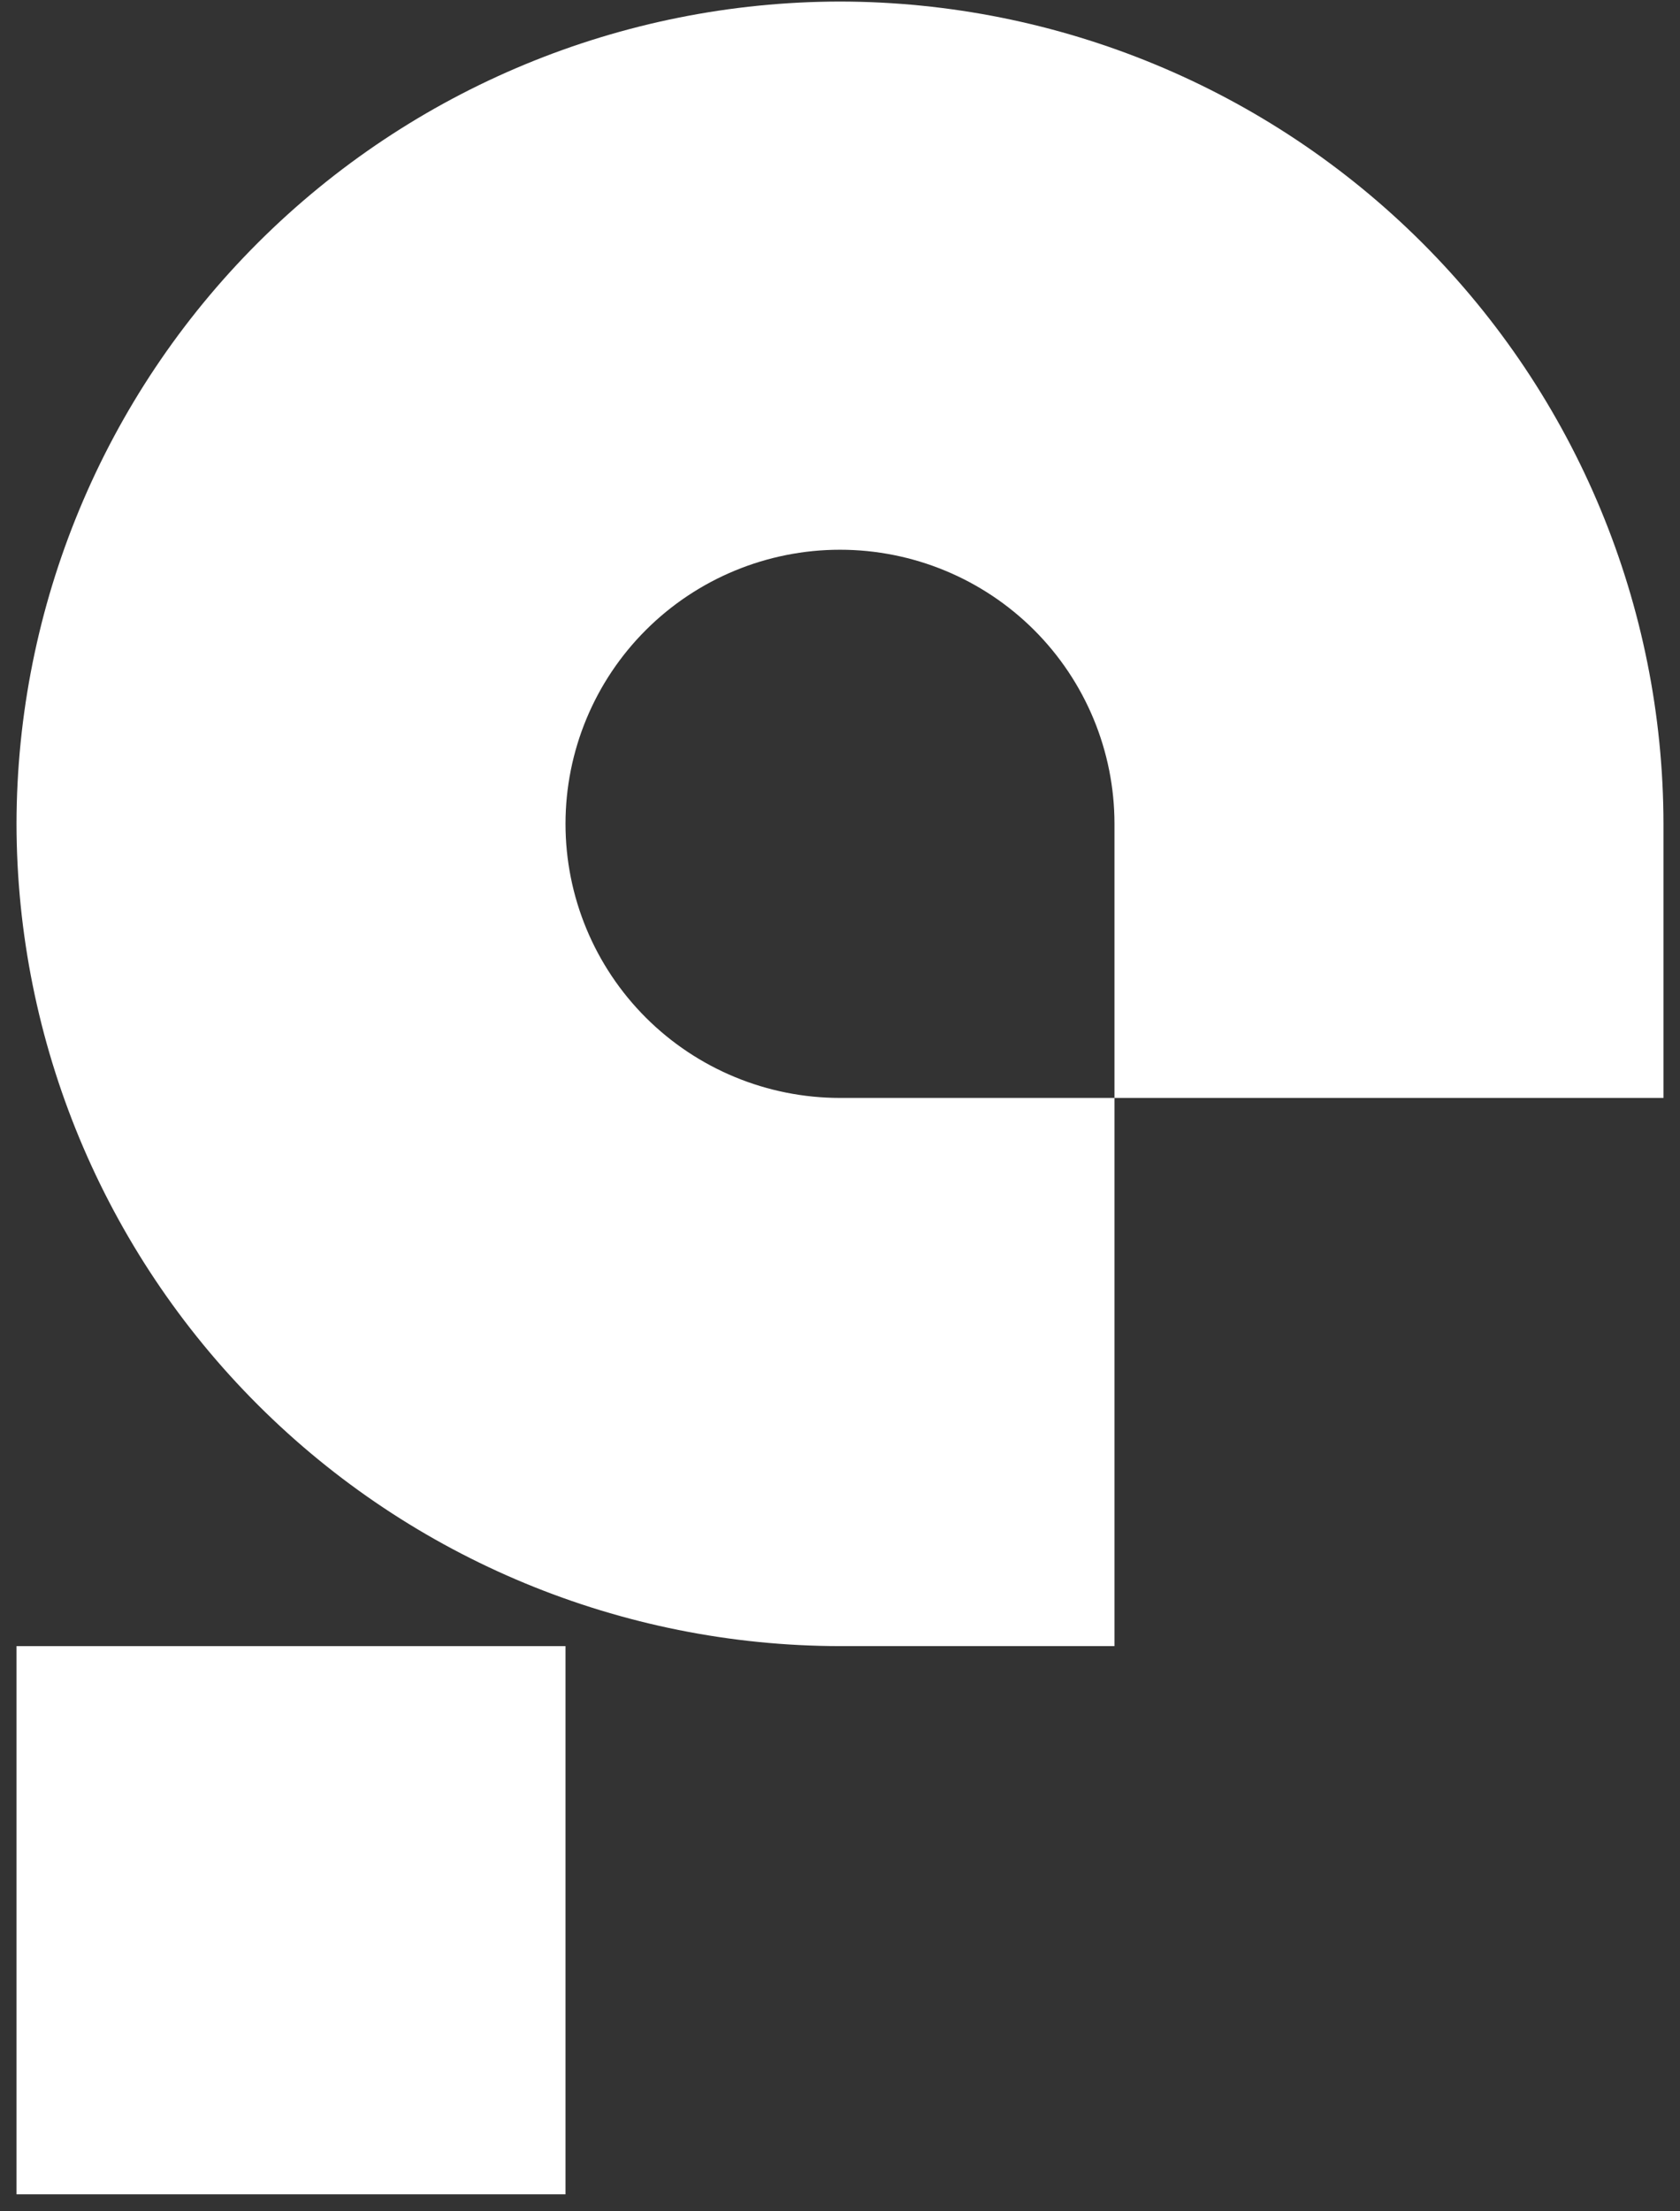
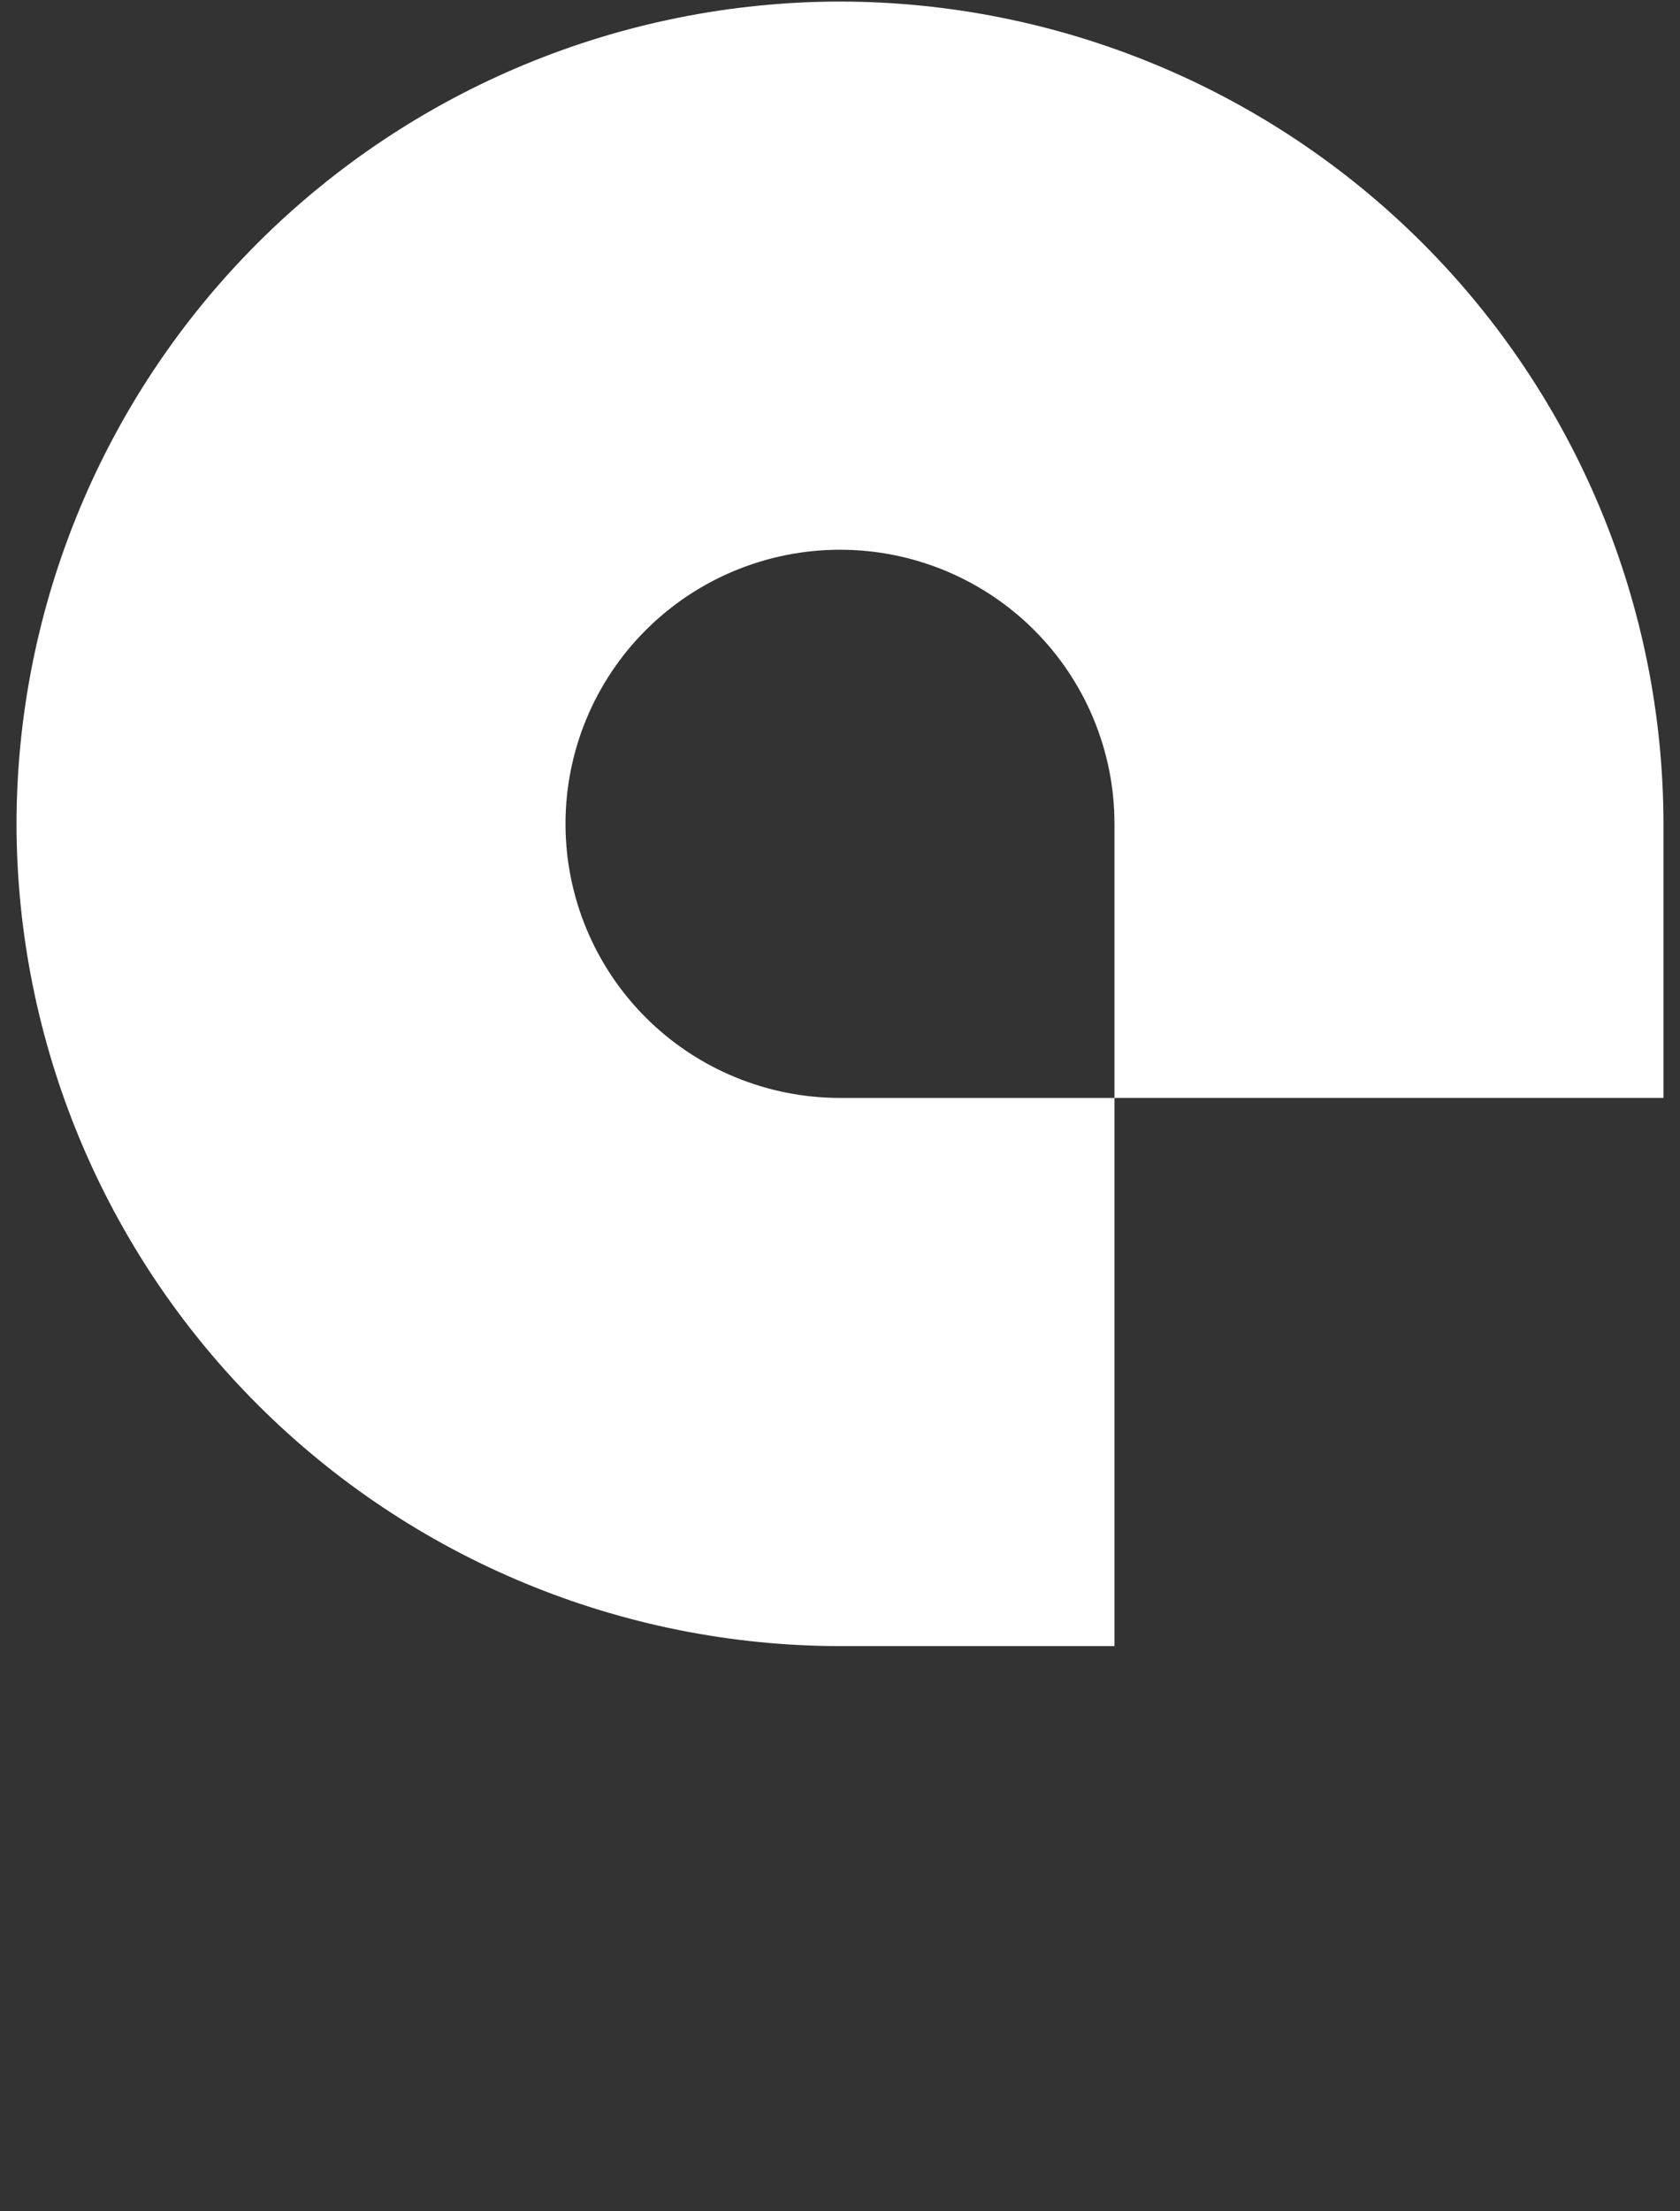
<svg xmlns="http://www.w3.org/2000/svg" width="92" height="121" viewBox="0 0 92 121" fill="none">
  <rect x="0" y="0" width="92" height="121" fill="#333333" stroke="none" />
  <g clip-path="url(#clip0_2549_350)">
-     <path d="M30.968 90.085H0.904V120.085H30.968V90.085Z" fill="white" />
    <path d="M45.999 0.085C34.044 0.099 22.582 4.845 14.128 13.281C5.674 21.717 0.919 33.155 0.904 45.085C0.919 57.015 5.674 68.453 14.128 76.889C22.582 85.325 34.044 90.071 45.999 90.085H61.031V60.085H45.999C42.013 60.085 38.189 58.505 35.37 55.692C32.551 52.879 30.968 49.063 30.968 45.085C30.968 41.107 32.551 37.291 35.37 34.478C38.189 31.665 42.013 30.085 45.999 30.085C49.986 30.085 53.809 31.665 56.629 34.478C59.447 37.291 61.031 41.107 61.031 45.085V60.085H91.095V45.085C91.082 33.154 86.327 21.716 77.873 13.279C69.418 4.843 57.956 0.098 45.999 0.085Z" fill="white" />
  </g>
  <defs>
    <clipPath id="clip0_2549_350">
      <rect width="92" height="121" fill="white" />
    </clipPath>
  </defs>
</svg>